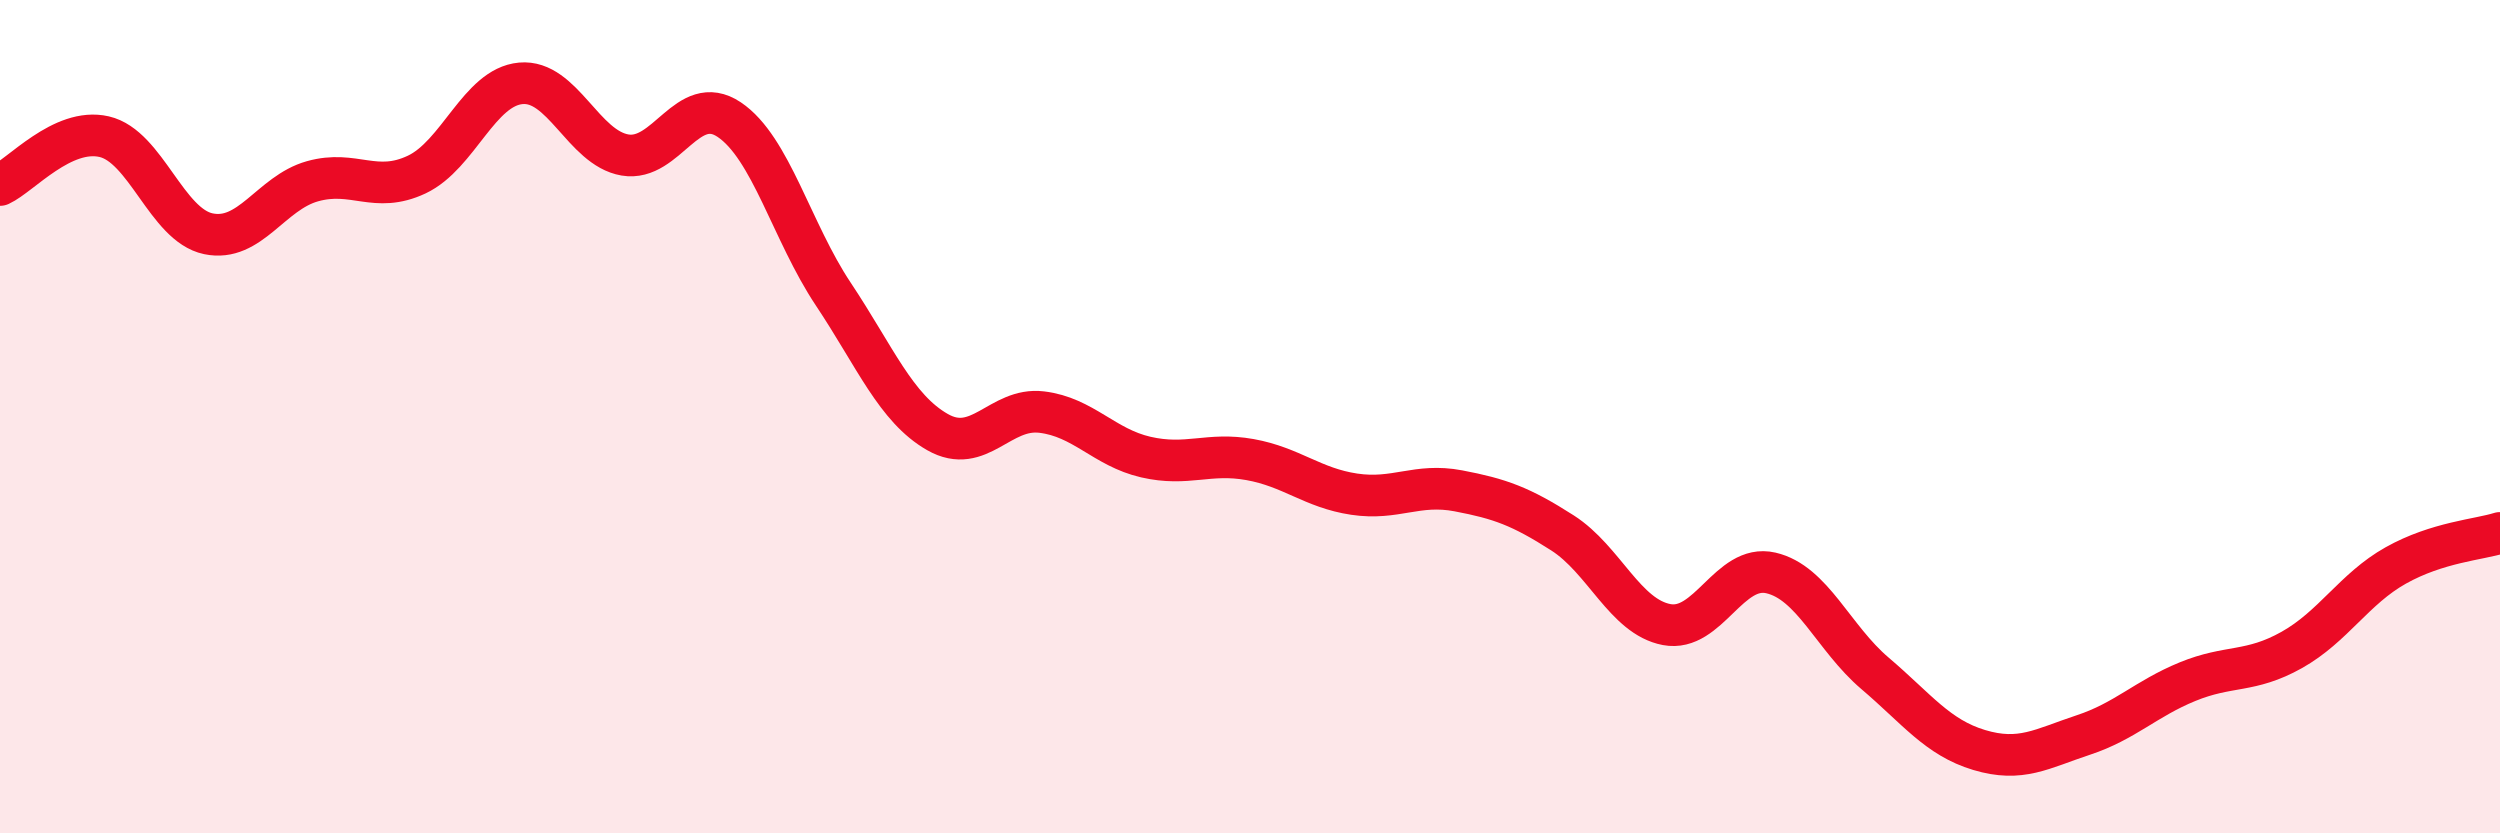
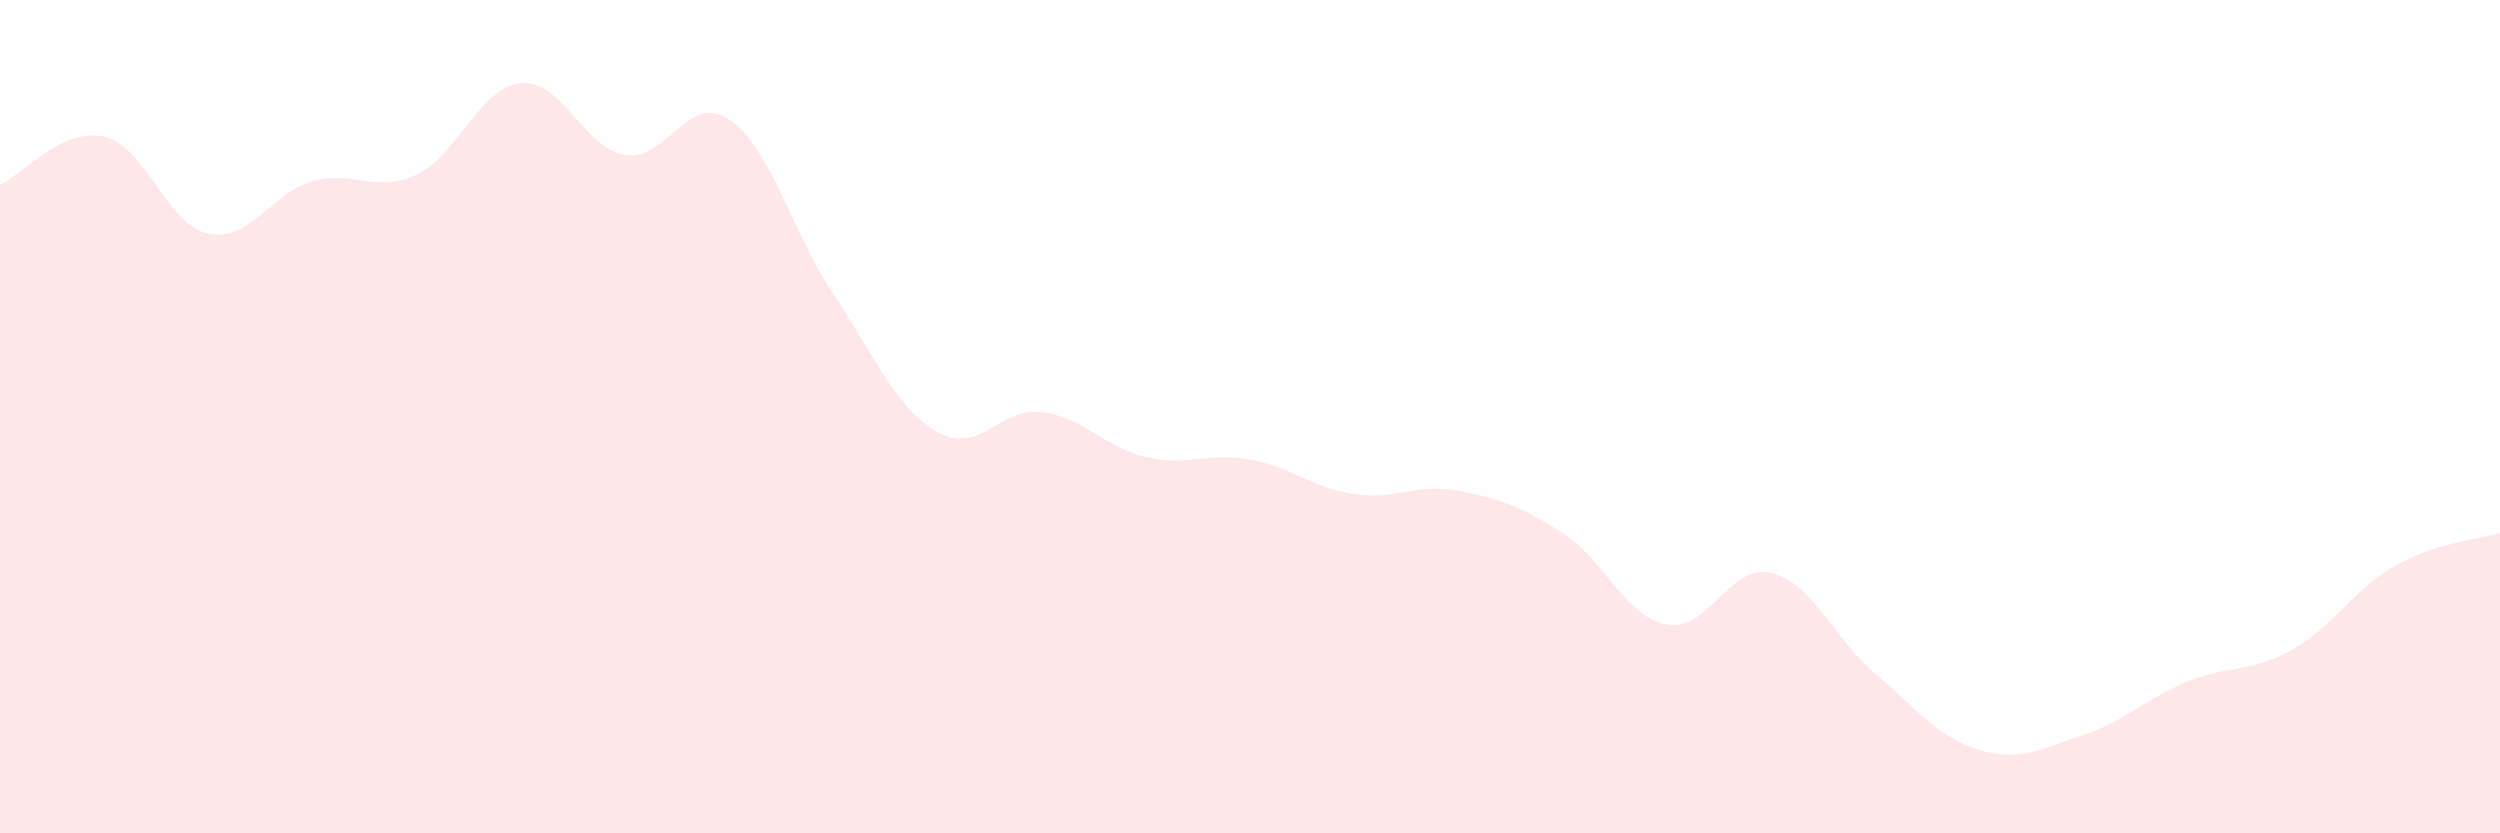
<svg xmlns="http://www.w3.org/2000/svg" width="60" height="20" viewBox="0 0 60 20">
  <path d="M 0,4.44 C 0.5,4.21 1.5,3.05 2.5,3.28 C 3.5,3.51 4,5.4 5,5.61 C 6,5.82 6.5,4.63 7.5,4.35 C 8.5,4.07 9,4.66 10,4.19 C 11,3.72 11.5,2.09 12.5,2 C 13.5,1.91 14,3.55 15,3.72 C 16,3.89 16.5,2.2 17.5,2.87 C 18.5,3.54 19,5.56 20,7.06 C 21,8.56 21.5,9.8 22.5,10.37 C 23.5,10.94 24,9.77 25,9.89 C 26,10.01 26.5,10.74 27.5,10.97 C 28.5,11.2 29,10.85 30,11.03 C 31,11.21 31.5,11.71 32.5,11.86 C 33.5,12.01 34,11.59 35,11.78 C 36,11.97 36.5,12.15 37.5,12.79 C 38.5,13.43 39,14.8 40,14.99 C 41,15.18 41.5,13.52 42.5,13.75 C 43.5,13.98 44,15.31 45,16.16 C 46,17.01 46.5,17.7 47.5,18 C 48.5,18.3 49,17.97 50,17.64 C 51,17.31 51.5,16.77 52.5,16.36 C 53.5,15.95 54,16.16 55,15.6 C 56,15.04 56.5,14.13 57.5,13.57 C 58.5,13.01 59.5,12.95 60,12.79L60 20L0 20Z" fill="#EB0A25" opacity="0.1" stroke-linecap="round" stroke-linejoin="round" />
-   <path d="M 0,4.44 C 0.5,4.21 1.5,3.05 2.5,3.28 C 3.5,3.51 4,5.4 5,5.61 C 6,5.82 6.5,4.63 7.5,4.35 C 8.5,4.07 9,4.66 10,4.19 C 11,3.72 11.5,2.09 12.5,2 C 13.5,1.91 14,3.55 15,3.72 C 16,3.89 16.5,2.2 17.5,2.87 C 18.5,3.54 19,5.56 20,7.06 C 21,8.56 21.5,9.8 22.5,10.37 C 23.5,10.94 24,9.77 25,9.89 C 26,10.01 26.5,10.74 27.5,10.97 C 28.5,11.2 29,10.85 30,11.03 C 31,11.21 31.5,11.71 32.5,11.86 C 33.5,12.01 34,11.59 35,11.78 C 36,11.97 36.5,12.15 37.5,12.79 C 38.5,13.43 39,14.8 40,14.99 C 41,15.18 41.5,13.52 42.5,13.75 C 43.5,13.98 44,15.31 45,16.16 C 46,17.01 46.5,17.7 47.5,18 C 48.5,18.3 49,17.97 50,17.64 C 51,17.31 51.5,16.77 52.5,16.36 C 53.5,15.95 54,16.16 55,15.6 C 56,15.04 56.5,14.13 57.5,13.57 C 58.5,13.01 59.5,12.95 60,12.79" stroke="#EB0A25" stroke-width="1" fill="none" stroke-linecap="round" stroke-linejoin="round" />
</svg>